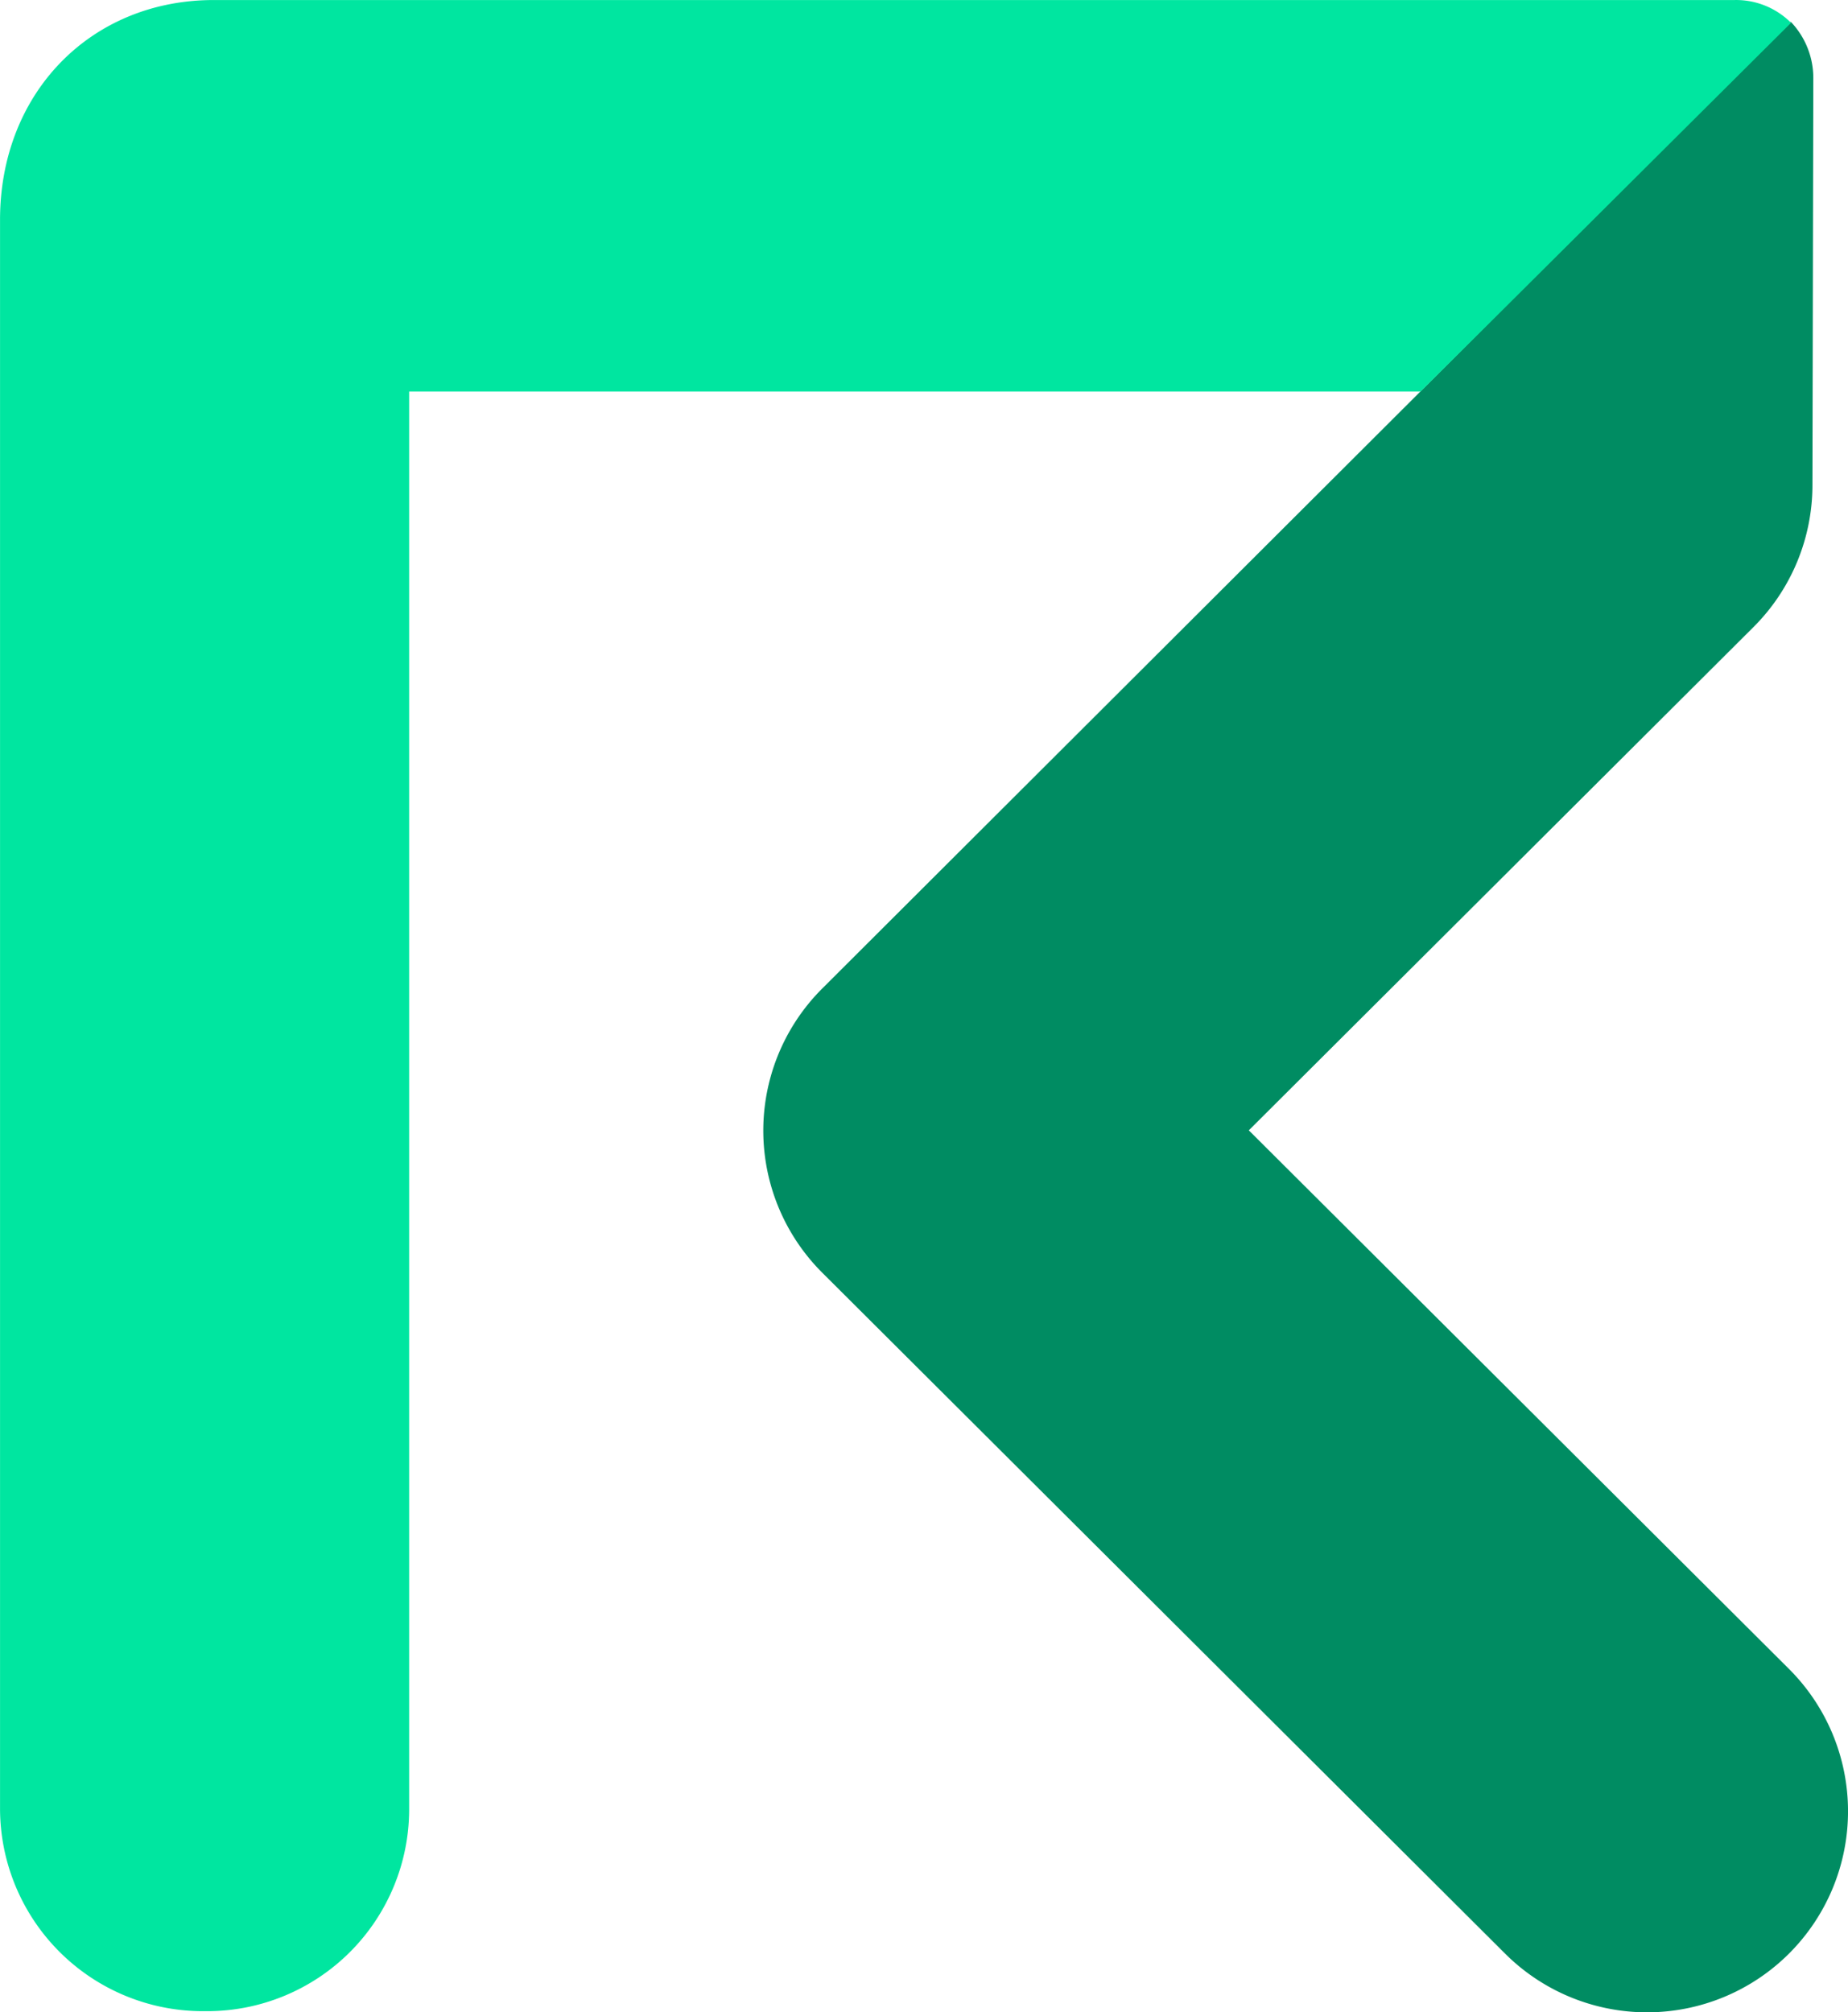
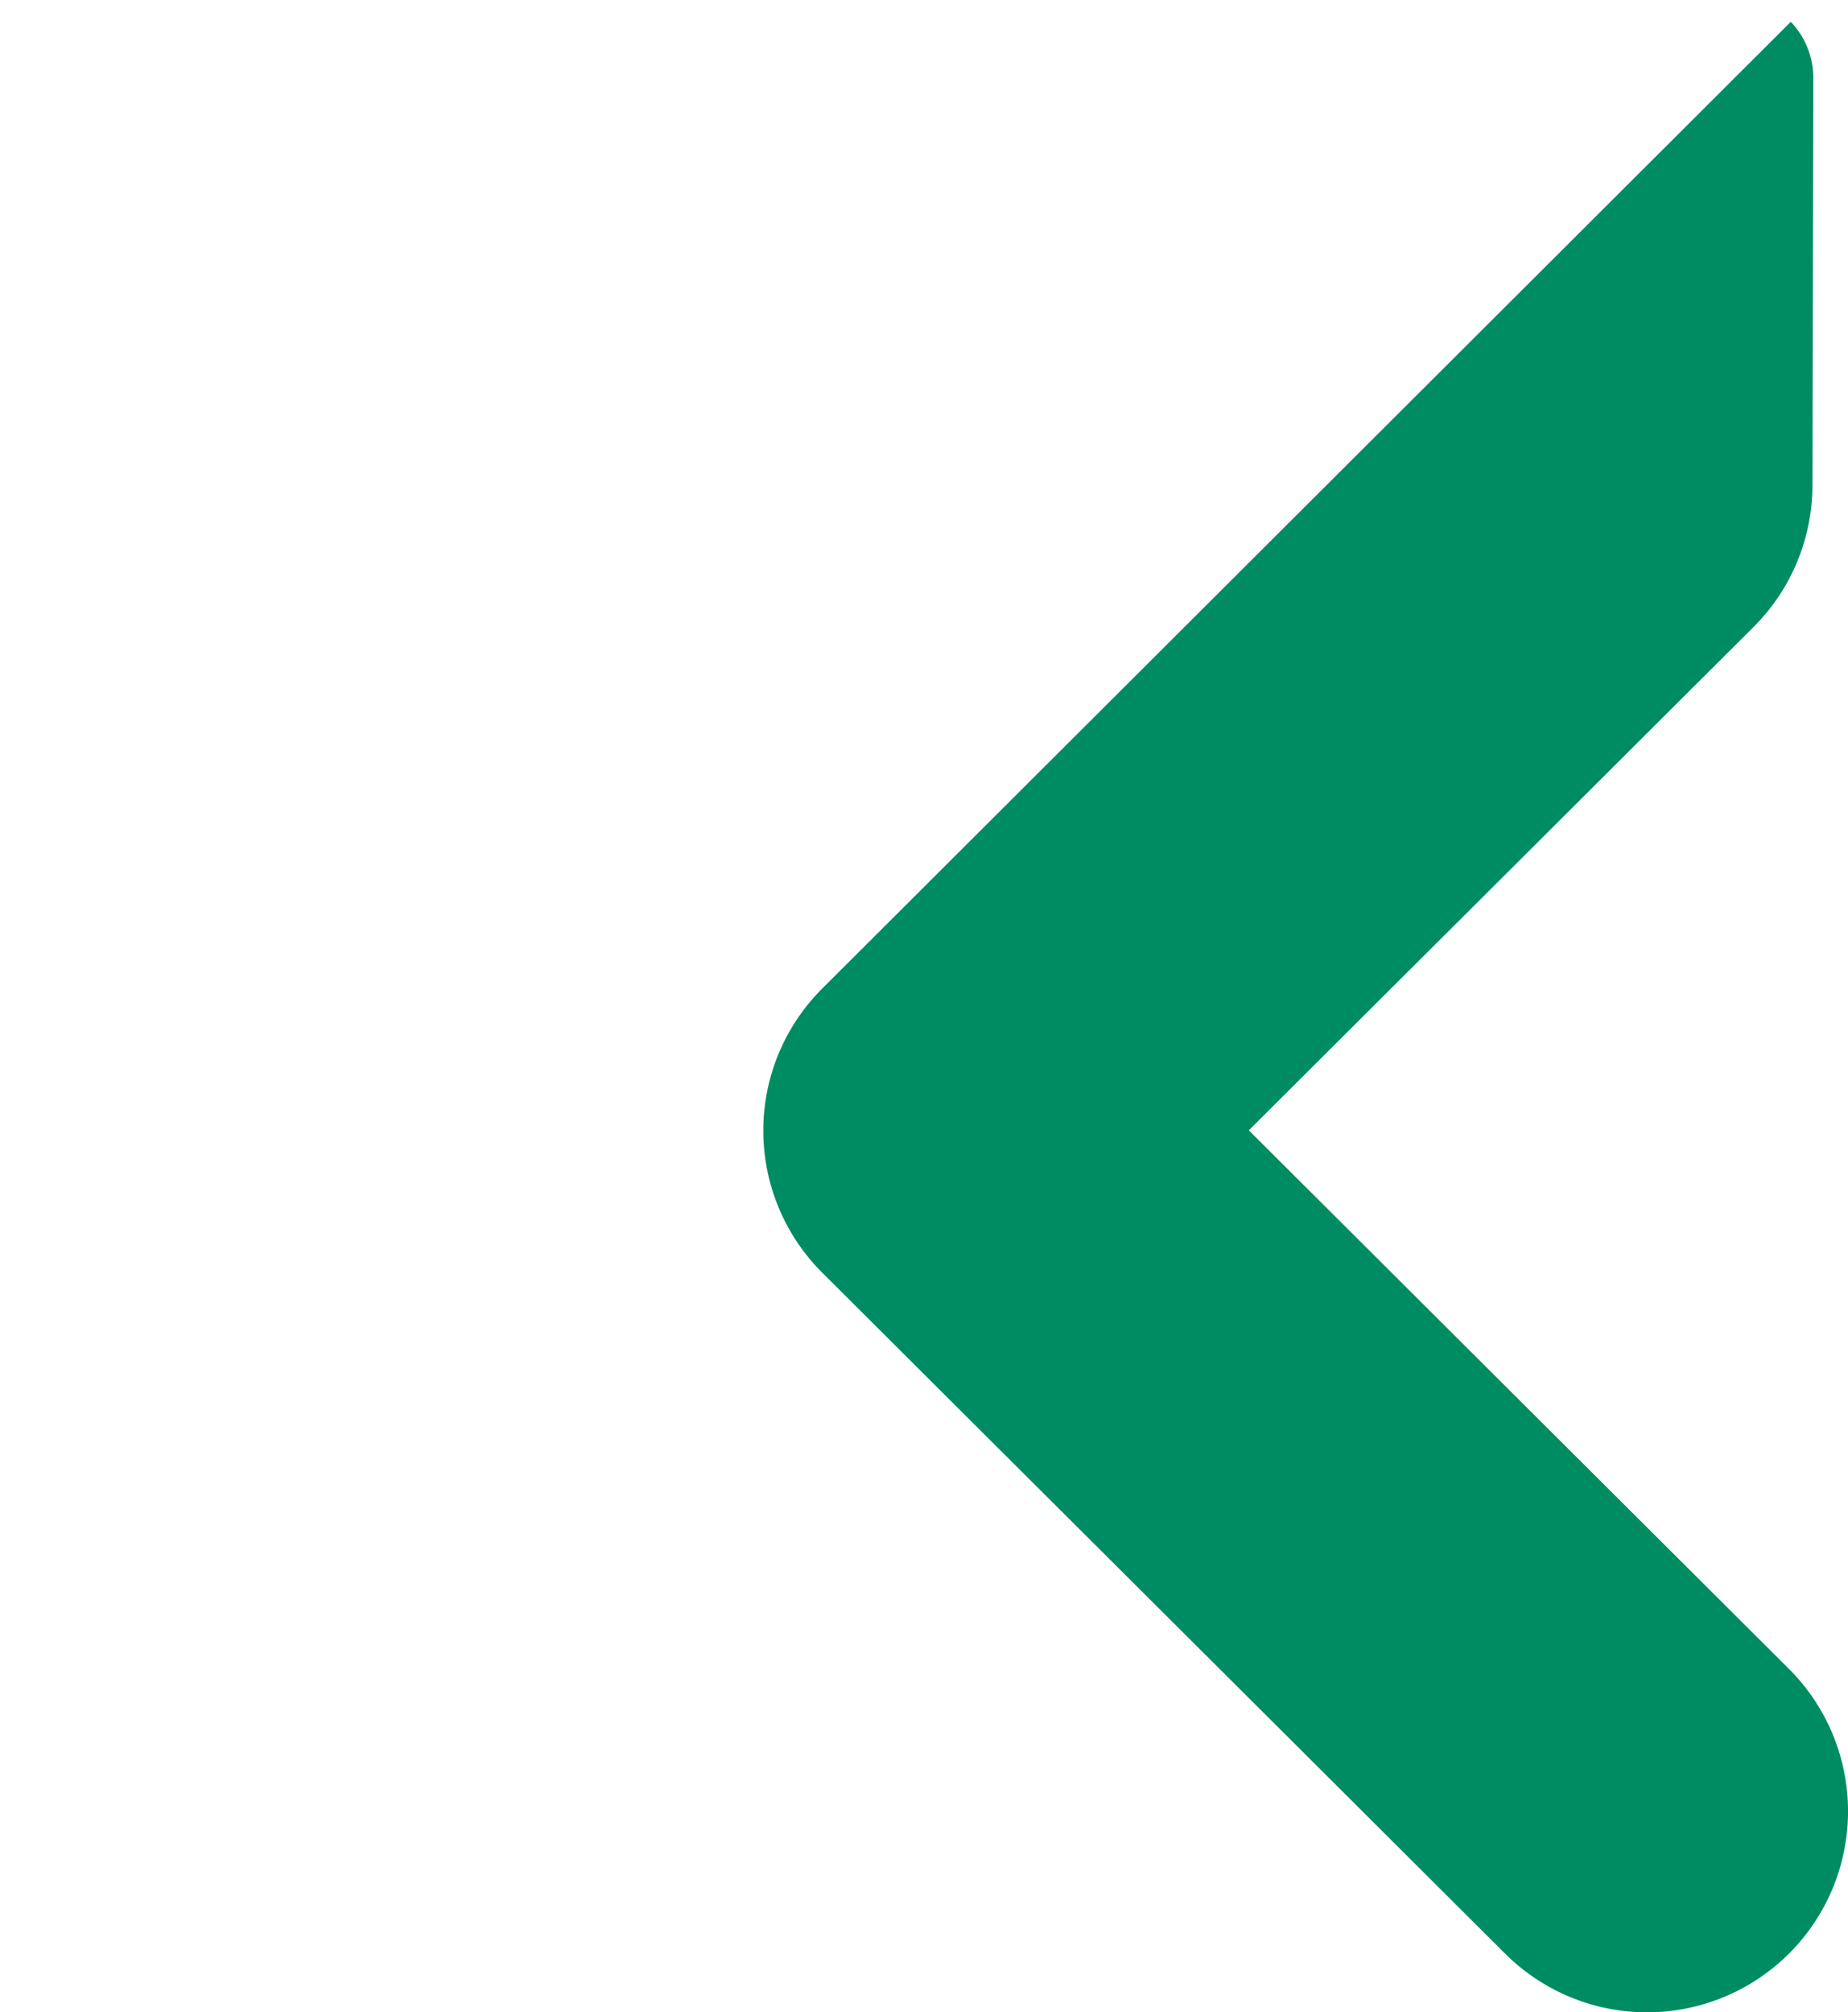
<svg xmlns="http://www.w3.org/2000/svg" width="100.73" height="109.653" viewBox="0 0 100.73 109.653">
  <g id="request" transform="translate(0.002 0.002)">
    <path id="Path_7069" data-name="Path 7069" d="M128.906,63.329l27.507-27.422a10.929,10.929,0,0,0,3.215-7.766l.047-22.164a4.433,4.433,0,0,0-1.227-3.052l-52.77,52.653a10.935,10.935,0,0,0,0,15.532l37.207,37.09a10.955,10.955,0,1,0,15.454-15.532Z" transform="translate(-60.838 -1.739)" fill="#008c62" />
-     <path id="Path_7070" data-name="Path 7070" d="M94.534,0H11.648C4.946,0,0,5.062,0,11.974V98.447c0,.047,0,.094,0,.141a11.056,11.056,0,0,0,11,11h.148l.188,0A11.01,11.01,0,0,0,22.3,98.635c0-.063,0-.125,0-.188V21.331H77.433L97.624,1.241A4.236,4.236,0,0,0,94.534,0Z" transform="translate(0 0)" fill="#00e6a0" />
  </g>
</svg>